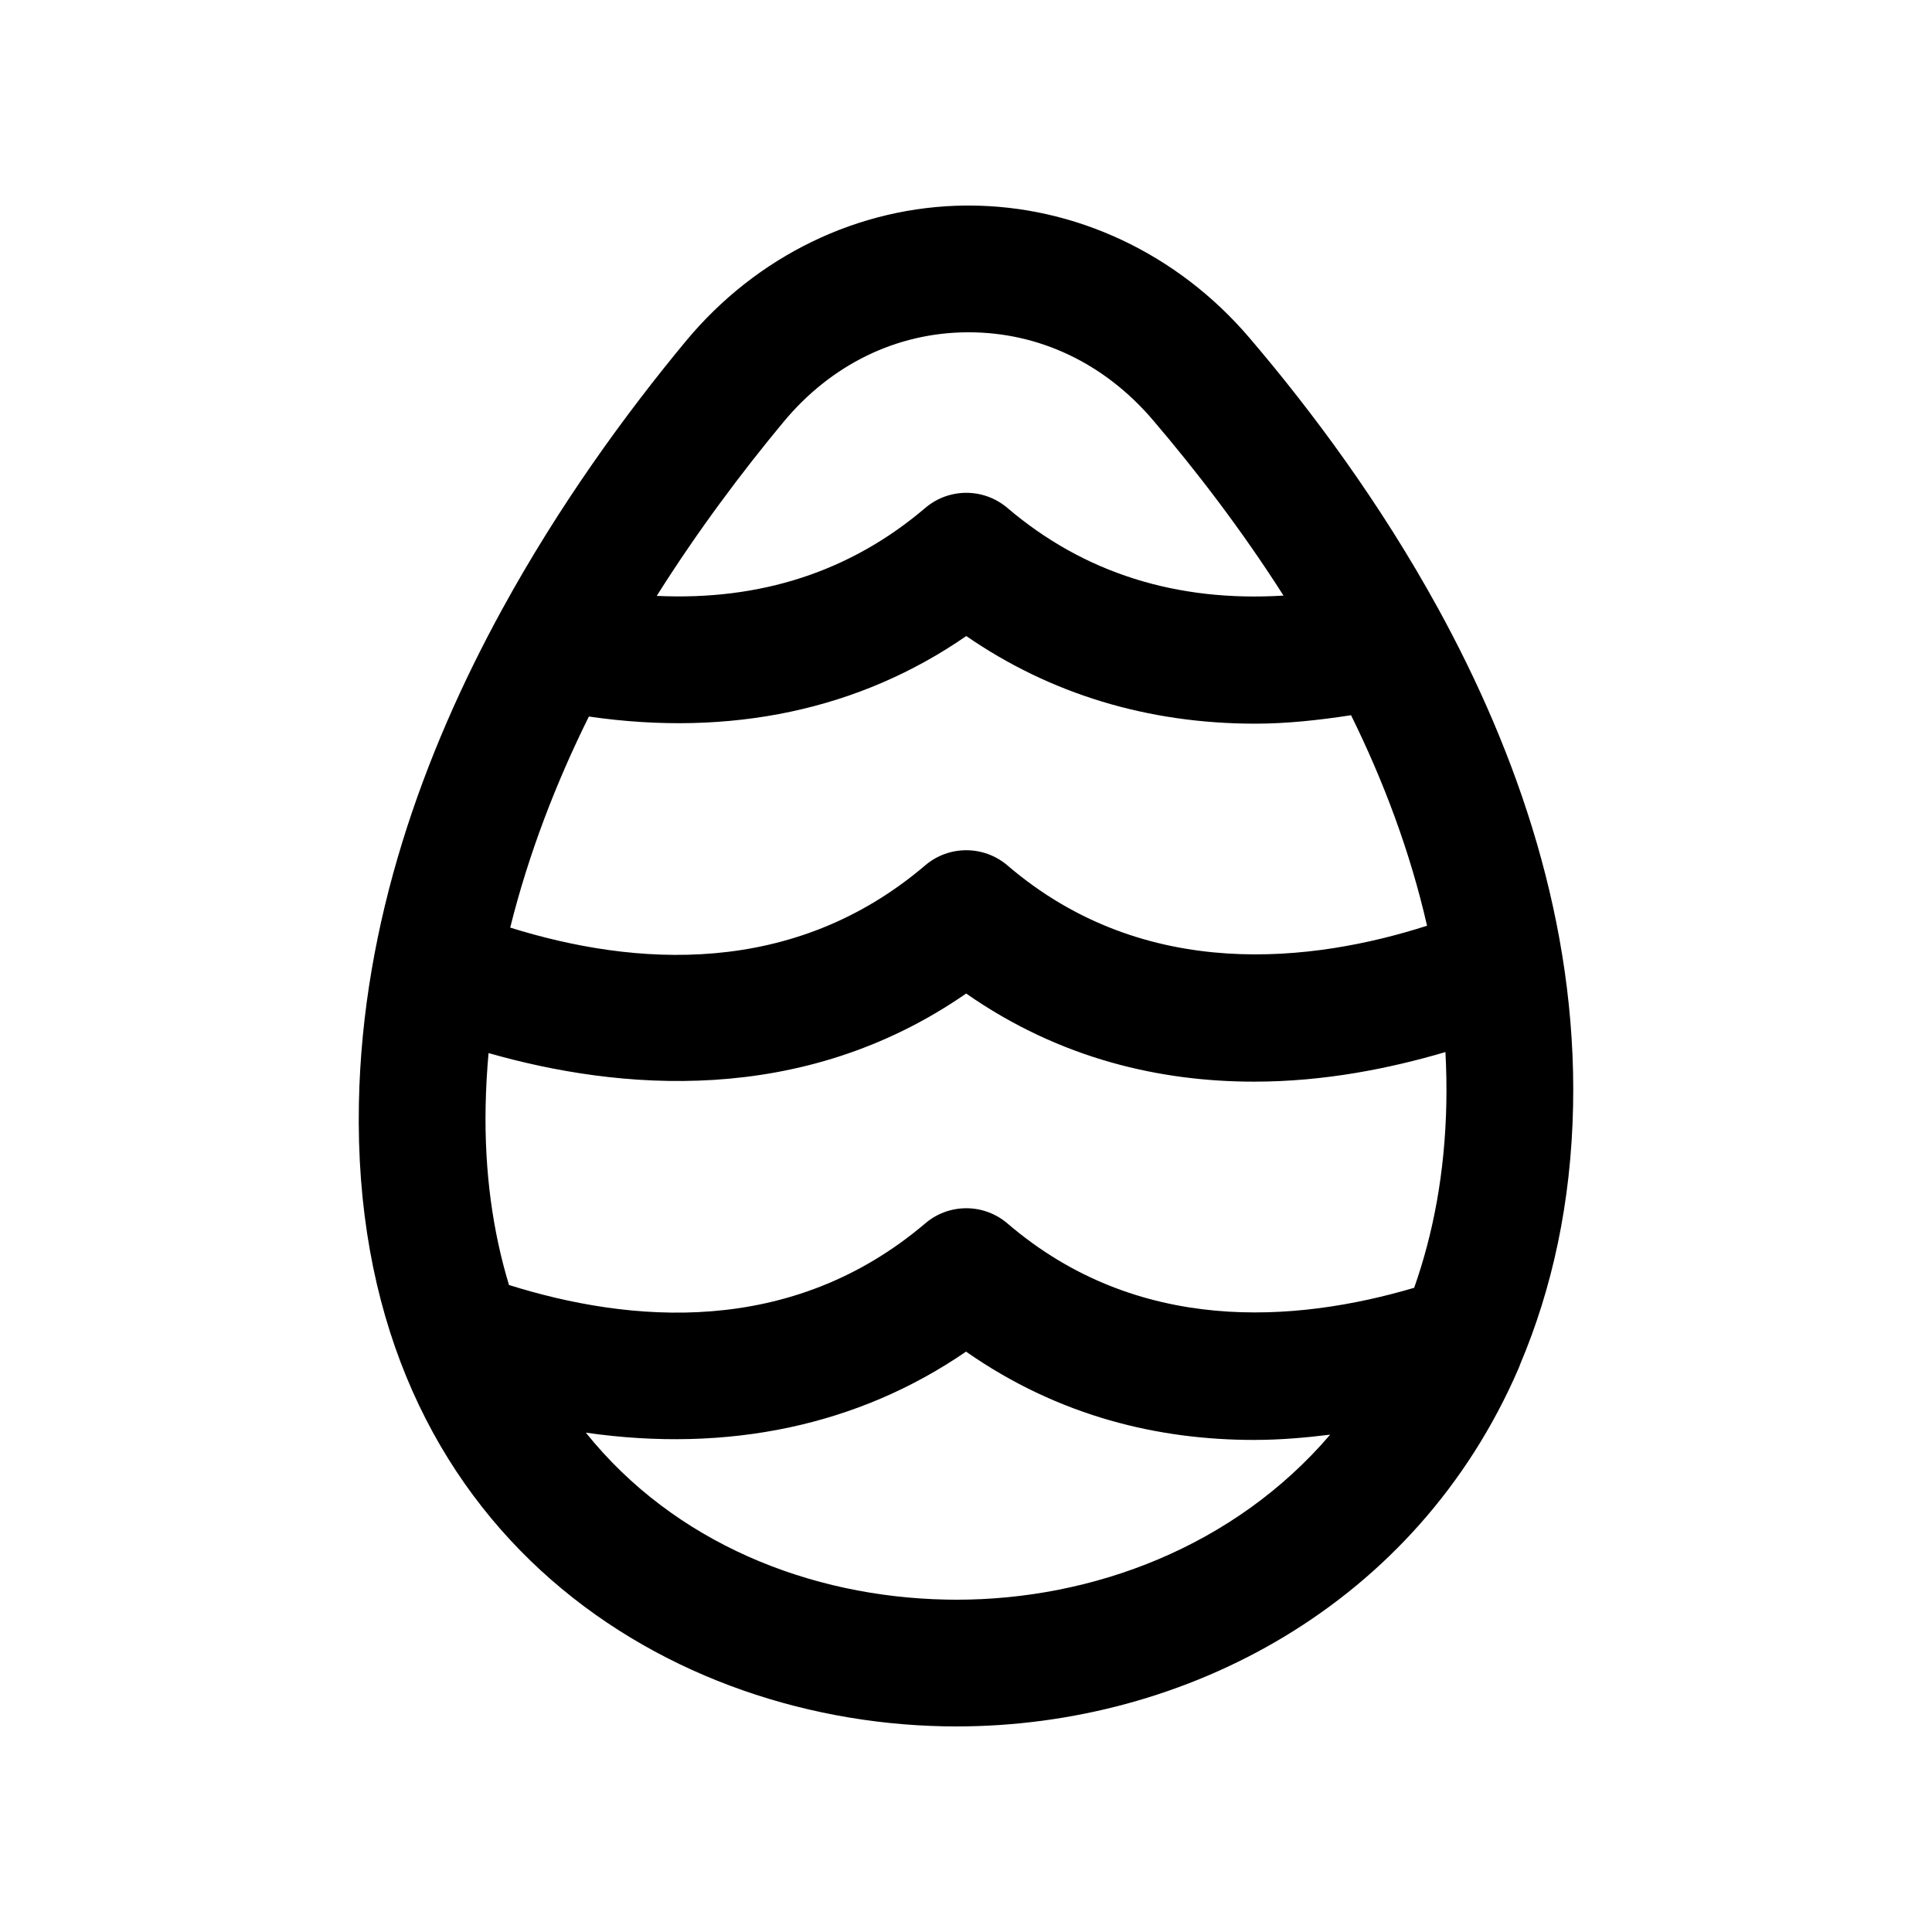
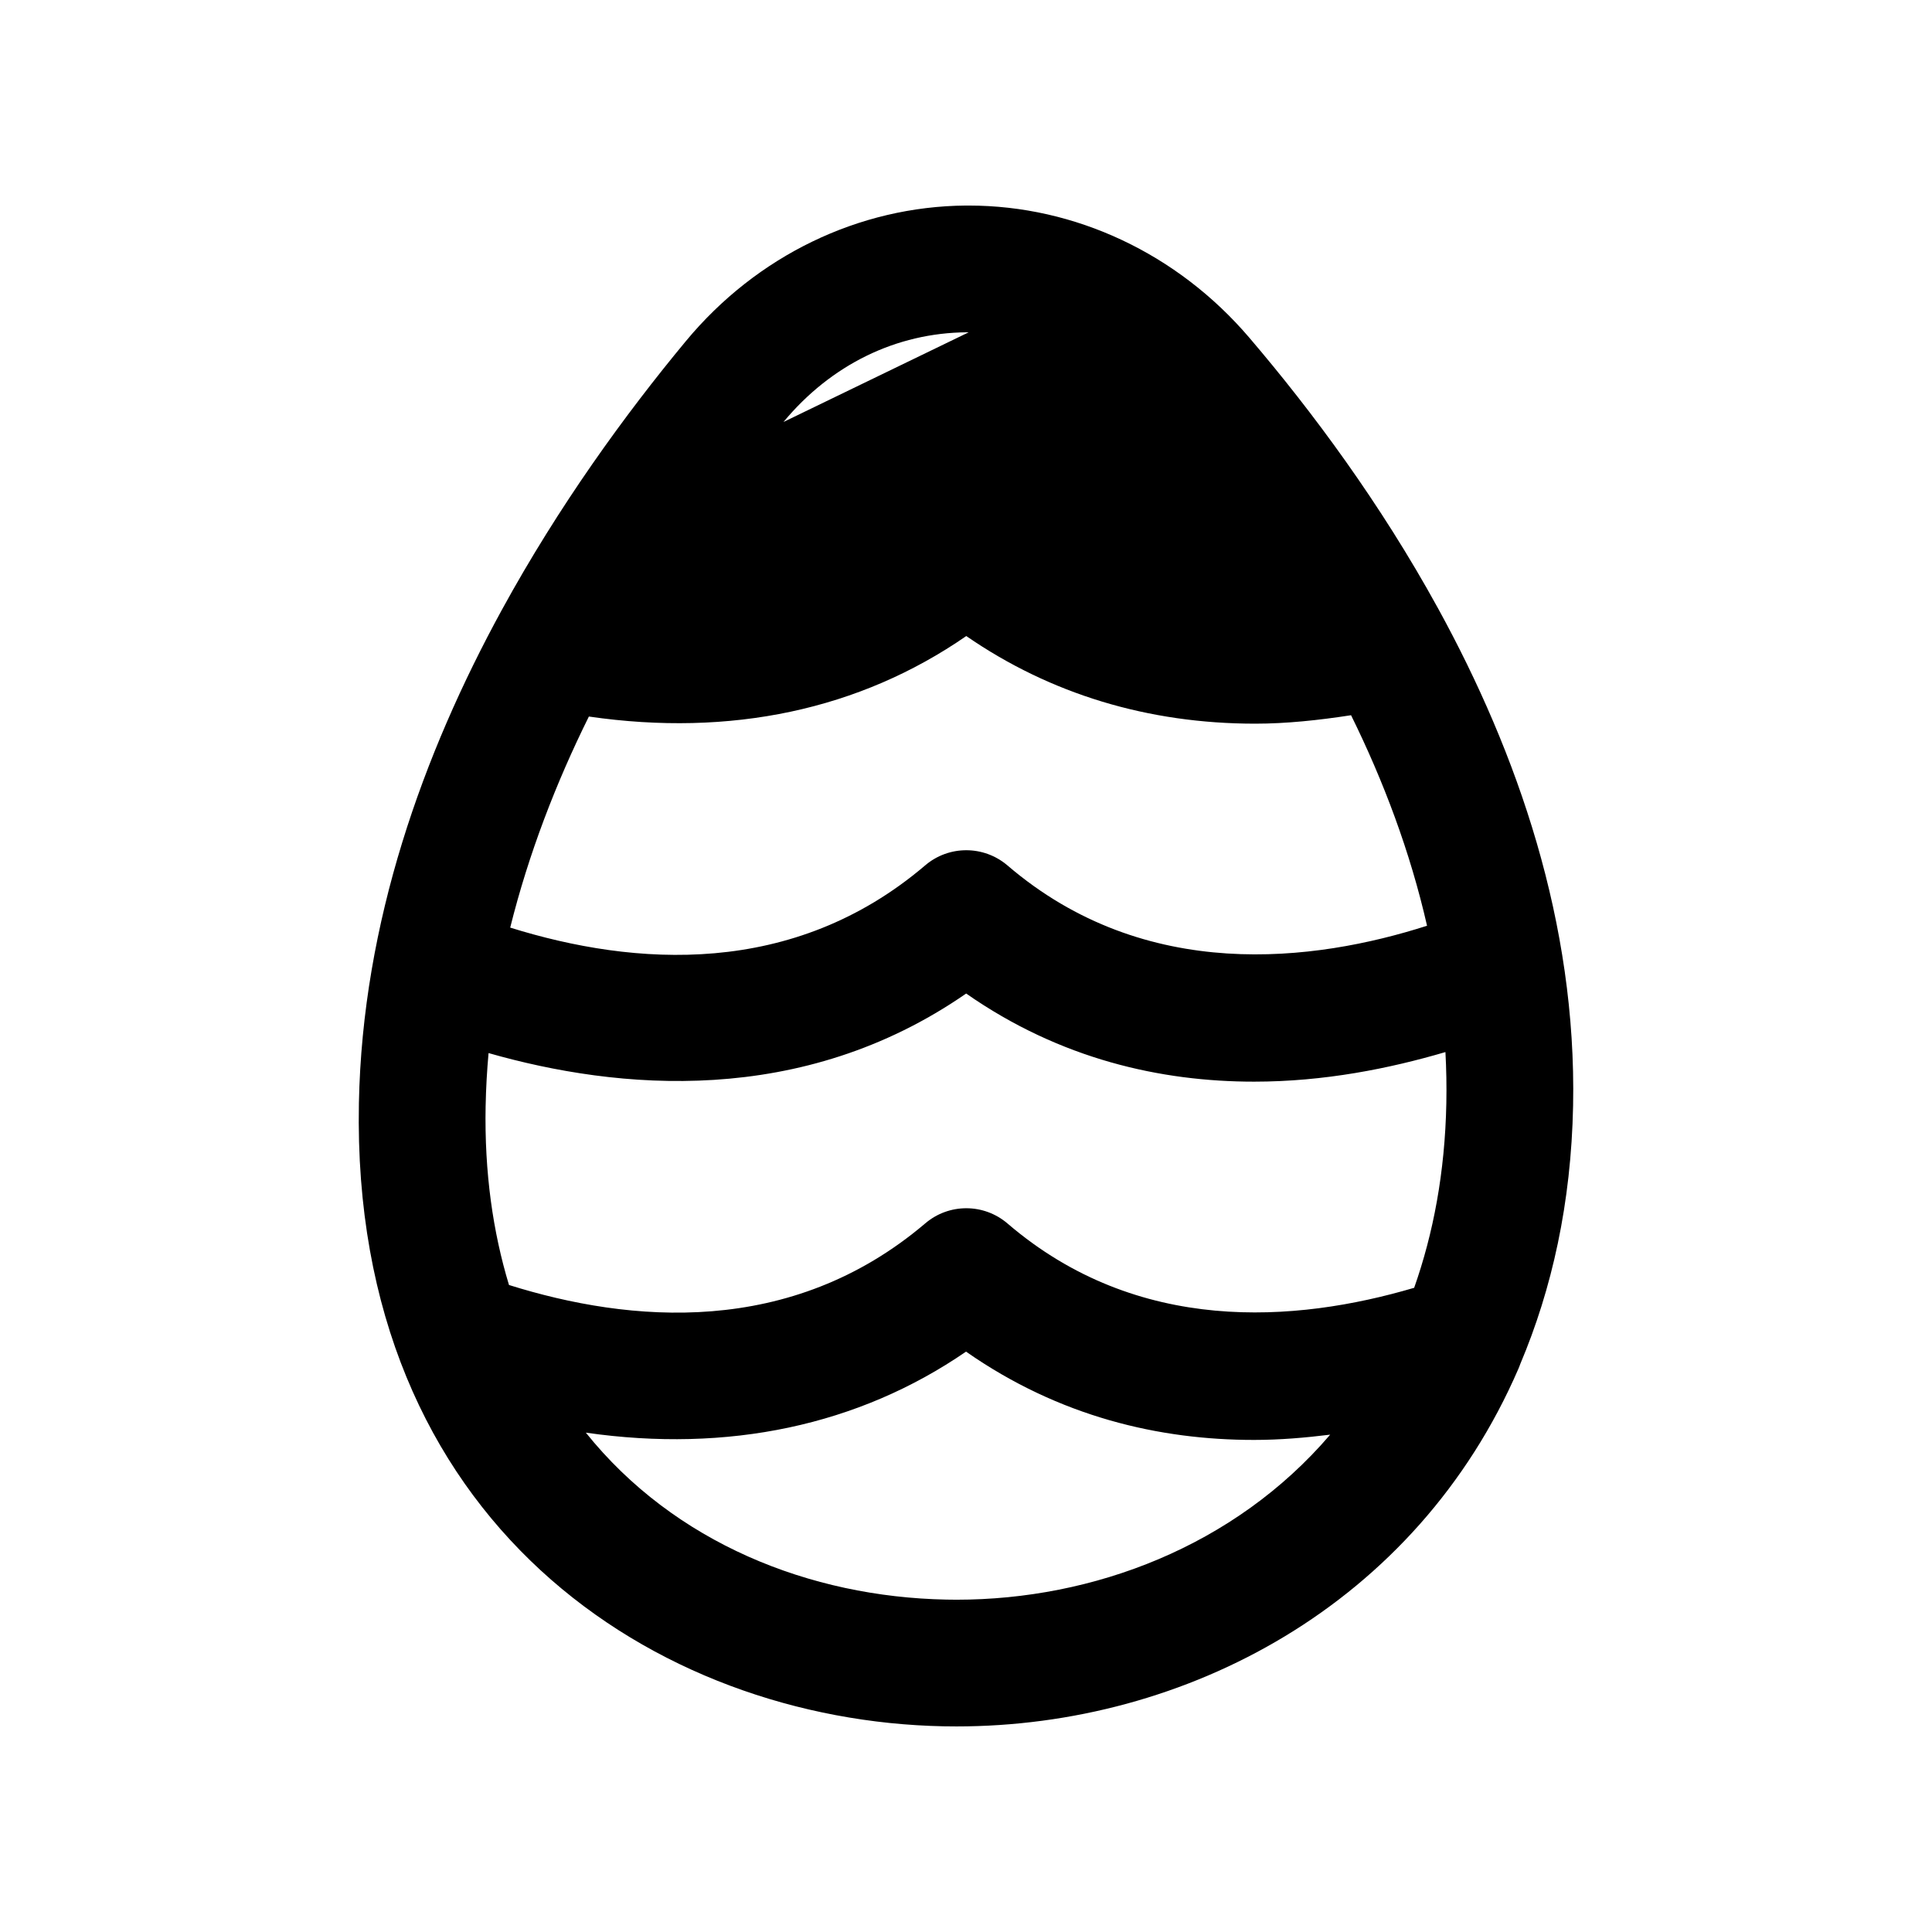
<svg xmlns="http://www.w3.org/2000/svg" fill="#000000" width="800px" height="800px" version="1.1" viewBox="144 144 512 512">
-   <path d="m397.47 601.52c60.691 0 121.86-32.148 148.96-94.863 0.199-0.383 0.289-0.797 0.461-1.191 8.387-19.836 13.484-42.605 13.996-68.453 0.953-48.336-14.684-93.324-35.781-131.78-0.039-0.055-0.059-0.117-0.098-0.172-15.203-27.676-33.203-51.984-49.961-71.609-19.027-22.258-46.086-34.98-74.359-34.98h-0.688c-28.422 0.215-55.465 13.301-74.211 35.898-16.188 19.508-33.699 43.672-48.75 71.176-0.004 0-0.004 0.008-0.008 0.012-20.887 38.176-36.992 82.832-37.918 130.8-2.148 111.34 78.836 163.64 154.98 165.13 1.133 0.016 2.246 0.031 3.379 0.031zm-124.77-164.51c0.09-4.676 0.359-9.32 0.773-13.934 34.168 9.762 82.945 14.441 126.57-15.781 24.992 17.434 51.645 23.355 76.309 23.355 18.637 0 35.891-3.488 50.703-7.84 0.242 4.488 0.328 9.004 0.238 13.547-0.363 18.359-3.465 34.574-8.523 48.922-31.445 9.277-73.273 12.535-107.75-17.023-6.281-5.394-15.531-5.41-21.812-0.051-35.652 30.301-78.359 26.359-110.32 16.332-4.242-14-6.539-29.762-6.191-47.527zm27.363-103.12c37.535 5.457 71.707-1.758 100.01-21.332 22.32 15.398 48.215 23.223 76.57 23.223 8.242 0 16.766-0.91 25.402-2.238 8.629 17.492 15.68 36.23 20.137 55.789-29.727 9.52-74.578 15.398-111.19-15.98-6.281-5.363-15.531-5.379-21.812-0.016-35.012 29.844-77.078 26.75-109.97 16.488 4.891-19.625 12.16-38.406 20.848-55.934zm51.57-78.062c12.594-15.188 29.863-23.633 48.609-23.766h0.477c18.68 0 35.98 8.234 48.773 23.207 11.422 13.375 23.5 29.074 34.652 46.57-28.297 1.742-52.867-5.938-73.176-23.234-6.297-5.348-15.516-5.328-21.777 0.016-19.832 16.895-43.699 24.594-71.148 23.297 10.91-17.309 22.59-32.84 33.59-46.09zm-52.375 267.84c37.609 5.414 72.227-1.859 100.75-21.473 24.797 17.32 51.301 23.402 76.309 23.402 6.891 0 13.602-0.586 20.195-1.398-25.391 29.691-62.914 43.742-99.016 43.742-0.918 0-1.836-0.016-2.738-0.031-36.109-0.707-72.047-14.996-95.504-44.242z" />
+   <path d="m397.47 601.52c60.691 0 121.86-32.148 148.96-94.863 0.199-0.383 0.289-0.797 0.461-1.191 8.387-19.836 13.484-42.605 13.996-68.453 0.953-48.336-14.684-93.324-35.781-131.78-0.039-0.055-0.059-0.117-0.098-0.172-15.203-27.676-33.203-51.984-49.961-71.609-19.027-22.258-46.086-34.98-74.359-34.98h-0.688c-28.422 0.215-55.465 13.301-74.211 35.898-16.188 19.508-33.699 43.672-48.75 71.176-0.004 0-0.004 0.008-0.008 0.012-20.887 38.176-36.992 82.832-37.918 130.8-2.148 111.34 78.836 163.64 154.98 165.13 1.133 0.016 2.246 0.031 3.379 0.031zm-124.77-164.51c0.09-4.676 0.359-9.32 0.773-13.934 34.168 9.762 82.945 14.441 126.57-15.781 24.992 17.434 51.645 23.355 76.309 23.355 18.637 0 35.891-3.488 50.703-7.84 0.242 4.488 0.328 9.004 0.238 13.547-0.363 18.359-3.465 34.574-8.523 48.922-31.445 9.277-73.273 12.535-107.75-17.023-6.281-5.394-15.531-5.41-21.812-0.051-35.652 30.301-78.359 26.359-110.32 16.332-4.242-14-6.539-29.762-6.191-47.527zm27.363-103.12c37.535 5.457 71.707-1.758 100.01-21.332 22.32 15.398 48.215 23.223 76.57 23.223 8.242 0 16.766-0.91 25.402-2.238 8.629 17.492 15.68 36.23 20.137 55.789-29.727 9.52-74.578 15.398-111.19-15.98-6.281-5.363-15.531-5.379-21.812-0.016-35.012 29.844-77.078 26.75-109.97 16.488 4.891-19.625 12.16-38.406 20.848-55.934zm51.57-78.062c12.594-15.188 29.863-23.633 48.609-23.766h0.477zm-52.375 267.84c37.609 5.414 72.227-1.859 100.75-21.473 24.797 17.32 51.301 23.402 76.309 23.402 6.891 0 13.602-0.586 20.195-1.398-25.391 29.691-62.914 43.742-99.016 43.742-0.918 0-1.836-0.016-2.738-0.031-36.109-0.707-72.047-14.996-95.504-44.242z" />
</svg>